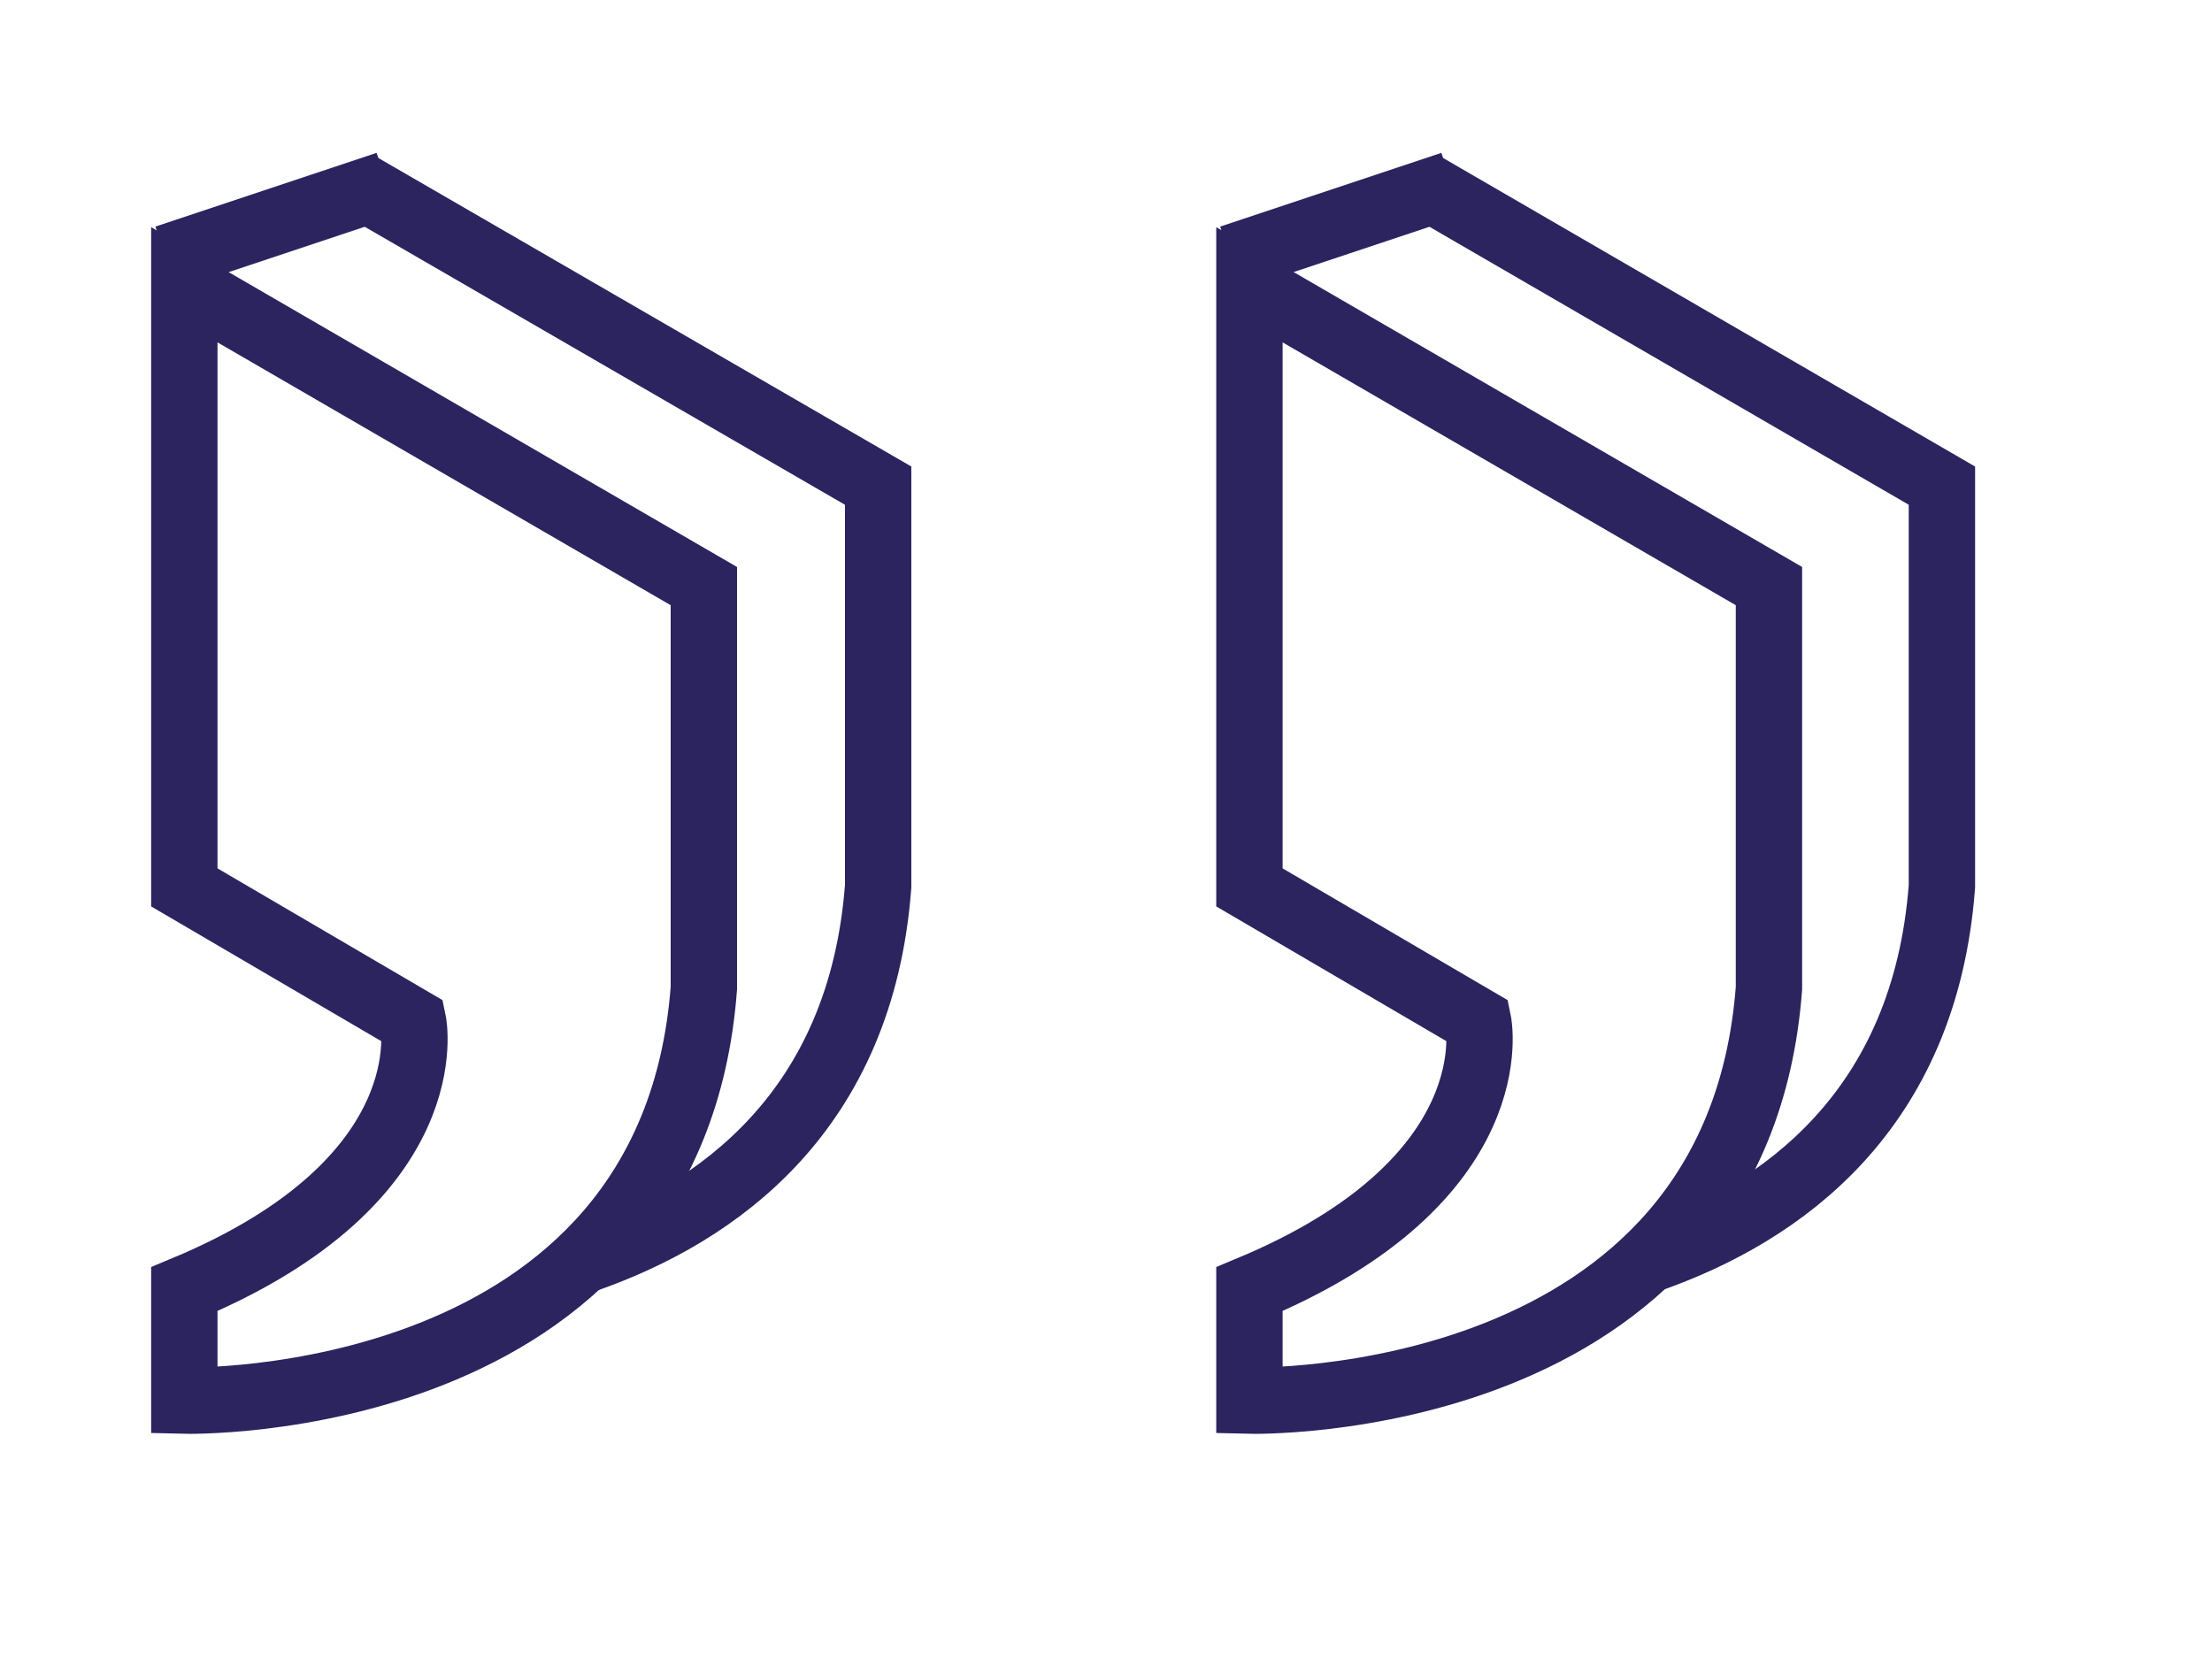
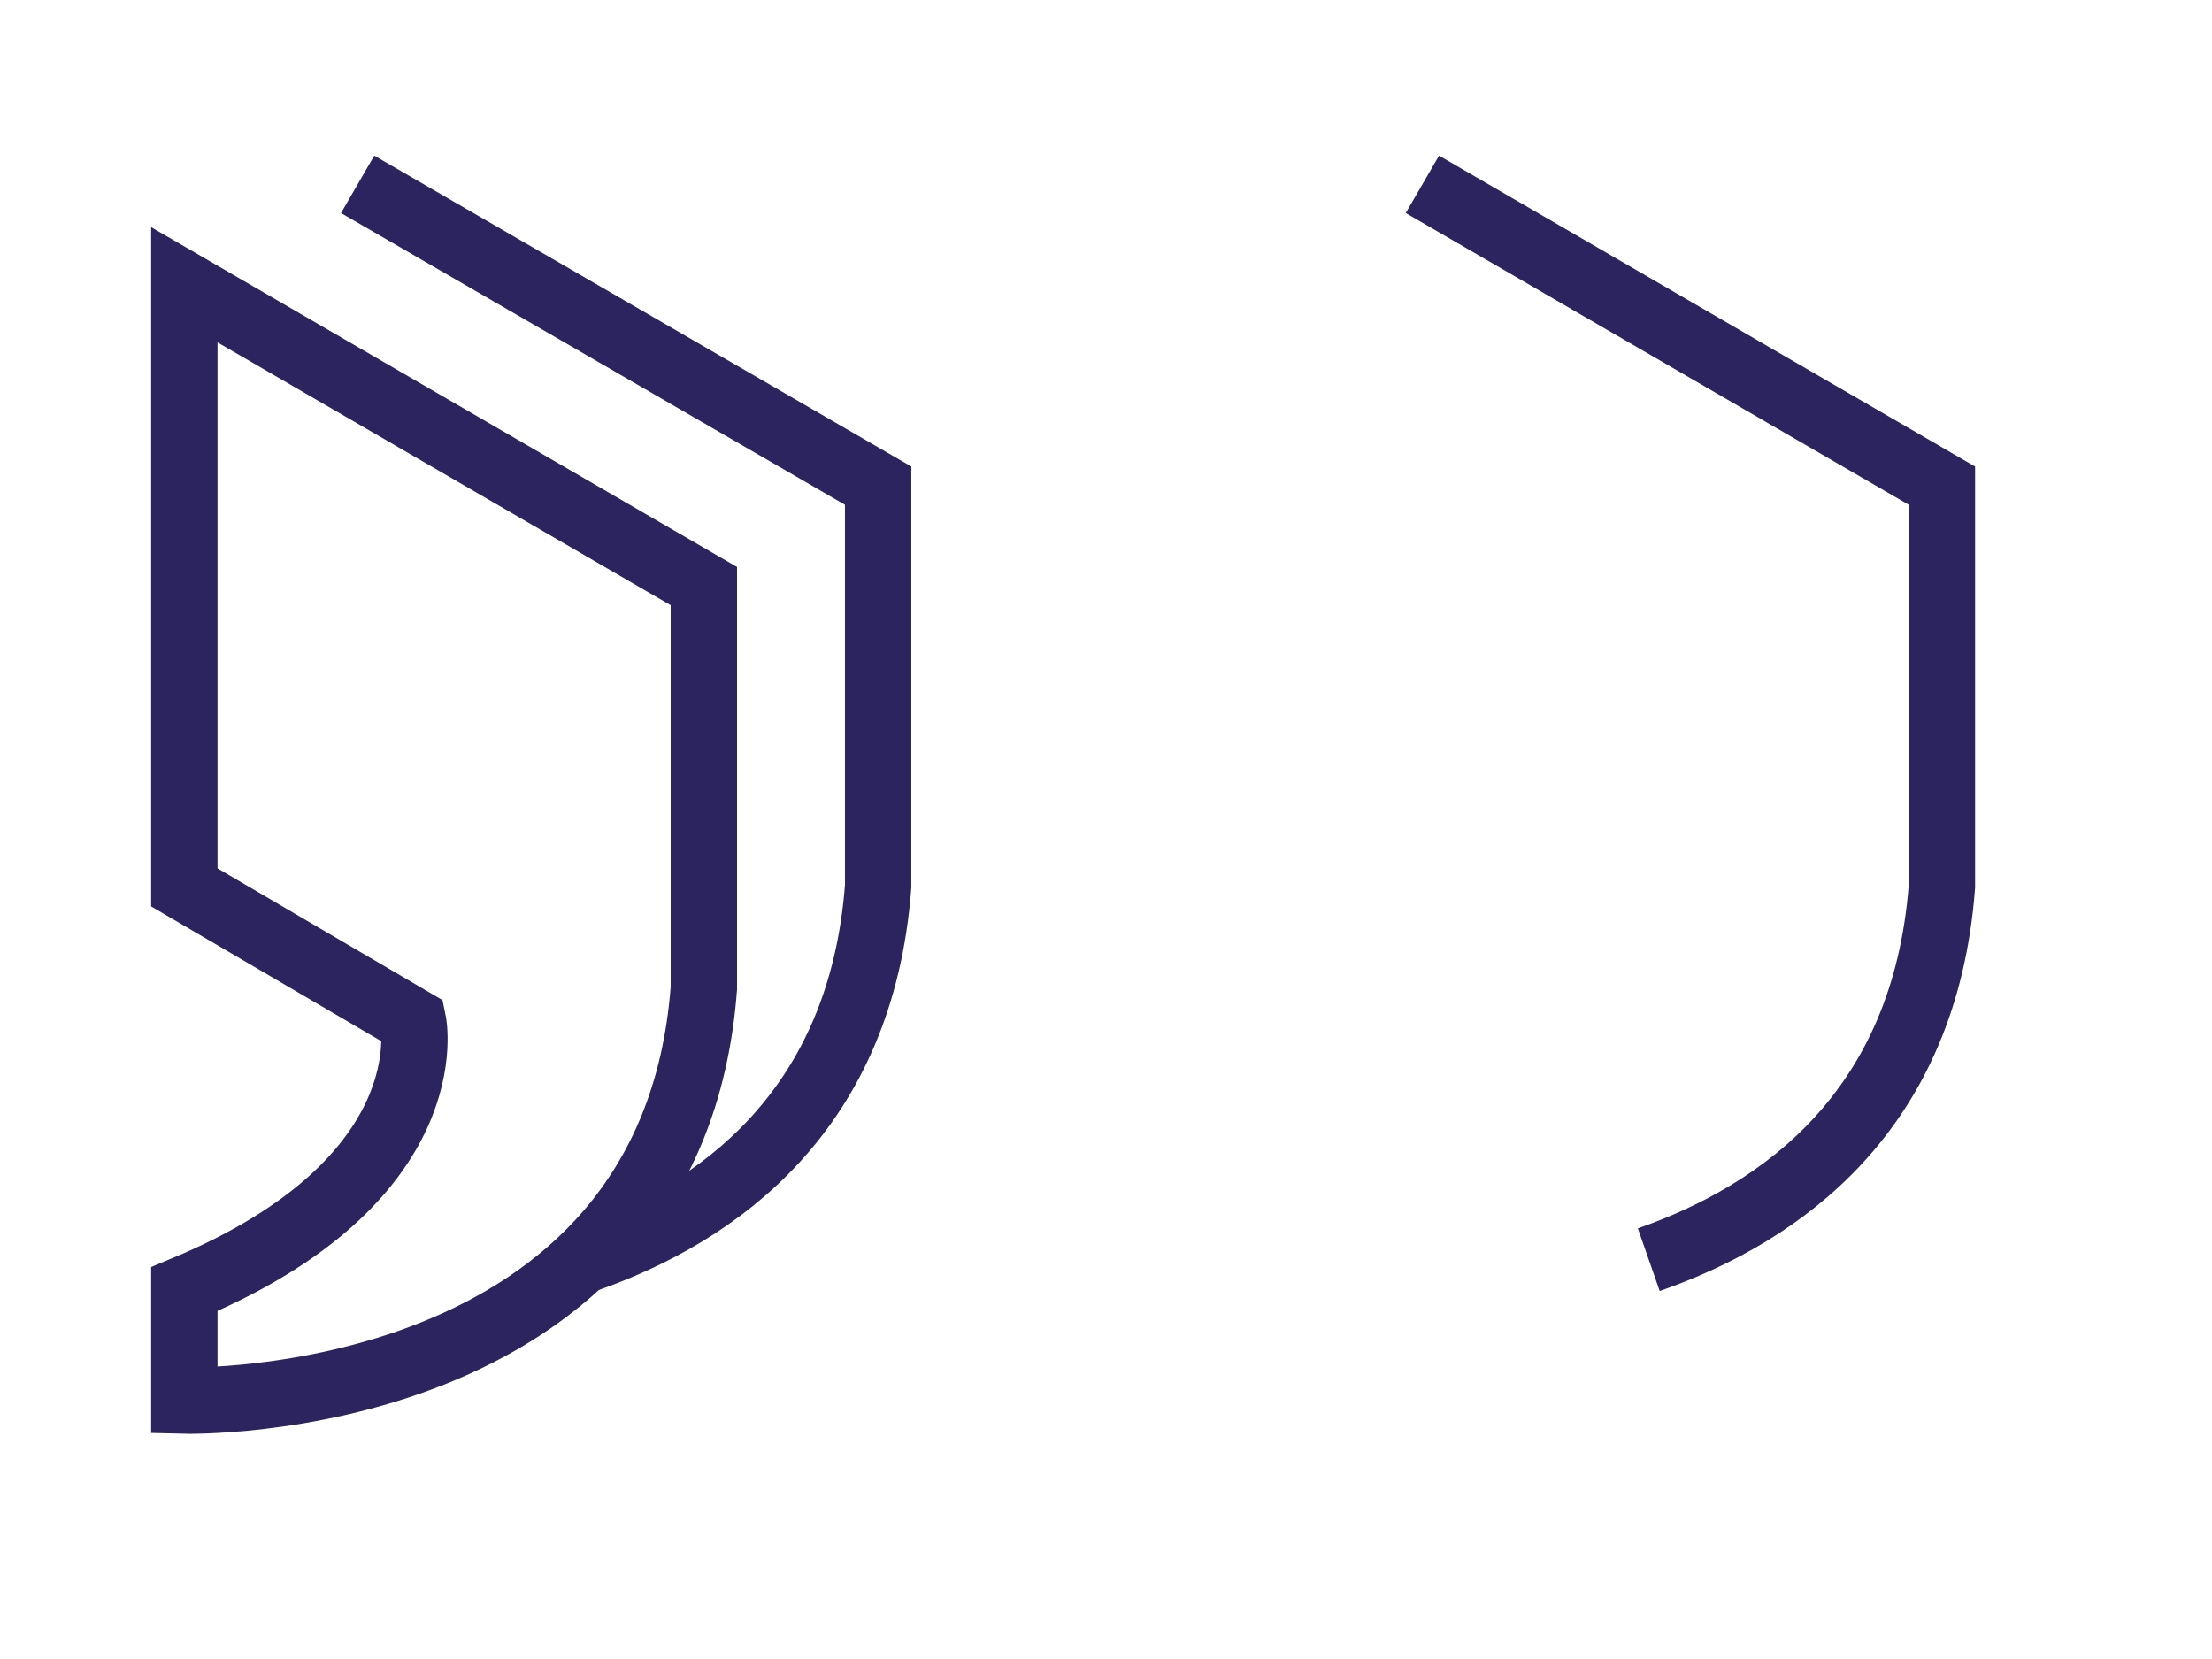
<svg xmlns="http://www.w3.org/2000/svg" width="120" height="90">
  <g transform="translate(10 10)">
    <defs>
      <clipPath id="clip_0">
        <rect x="-1232" y="-4938" width="2560" height="6780" clip-rule="evenodd" />
      </clipPath>
    </defs>
    <g clip-path="url(#clip_0)">
      <path fill="none" stroke="rgb(43,36,95)" stroke-width="3.6" stroke-miterlimit="4" transform="translate(0 5.449)" d="M28.184 16.346L0 0L0 32.692L12.408 39.957C12.408 39.957 14.219 48.566 0 54.486L0 60.535C0 60.535 26.445 61.206 28.184 38.159L28.184 16.346Z" />
    </g>
    <defs>
      <clipPath id="clip_1">
        <rect x="-1232" y="-4938" width="2560" height="6780" clip-rule="evenodd" />
      </clipPath>
    </defs>
    <g clip-path="url(#clip_1)">
      <path fill="none" stroke="rgb(43,36,95)" stroke-width="3.6" stroke-miterlimit="4" transform="translate(9.401 0)" d="M12.335 58.337C19.58 55.812 27.315 50.255 28.238 38.086L28.238 16.346L0 0" />
    </g>
    <defs>
      <clipPath id="clip_2">
        <rect x="-1232" y="-4938" width="2560" height="6780" clip-rule="evenodd" />
      </clipPath>
    </defs>
    <g clip-path="url(#clip_2)">
-       <path fill="none" stroke="rgb(43,36,95)" stroke-width="3.6" stroke-miterlimit="4" d="M-1 4L11 0" />
-     </g>
+       </g>
    <defs>
      <clipPath id="clip_3">
-         <rect x="-1232" y="-4938" width="2560" height="6780" clip-rule="evenodd" />
-       </clipPath>
+         </clipPath>
    </defs>
    <g clip-path="url(#clip_3)">
      <path fill="none" stroke="rgb(43,36,95)" stroke-width="3.6" stroke-miterlimit="4" transform="translate(57.781 5.449)" d="M28.184 16.346L0 0L0 32.692L12.408 39.957C12.408 39.957 14.219 48.566 0 54.486L0 60.535C0 60.535 26.445 61.206 28.184 38.159L28.184 16.346Z" />
    </g>
    <defs>
      <clipPath id="clip_4">
        <rect x="-1232" y="-4938" width="2560" height="6780" clip-rule="evenodd" />
      </clipPath>
    </defs>
    <g clip-path="url(#clip_4)">
      <path fill="none" stroke="rgb(43,36,95)" stroke-width="3.6" stroke-miterlimit="4" transform="translate(67.164 0)" d="M12.281 58.337C19.526 55.812 27.26 50.255 28.184 38.086L28.184 16.346L0 0" />
    </g>
    <defs>
      <clipPath id="clip_5">
        <rect x="-1232" y="-4938" width="2560" height="6780" clip-rule="evenodd" />
      </clipPath>
    </defs>
    <g clip-path="url(#clip_5)">
-       <path fill="none" stroke="rgb(43,36,95)" stroke-width="3.6" stroke-miterlimit="4" transform="translate(57.763 0)" d="M-1 4L11 0" />
-     </g>
+       </g>
  </g>
</svg>